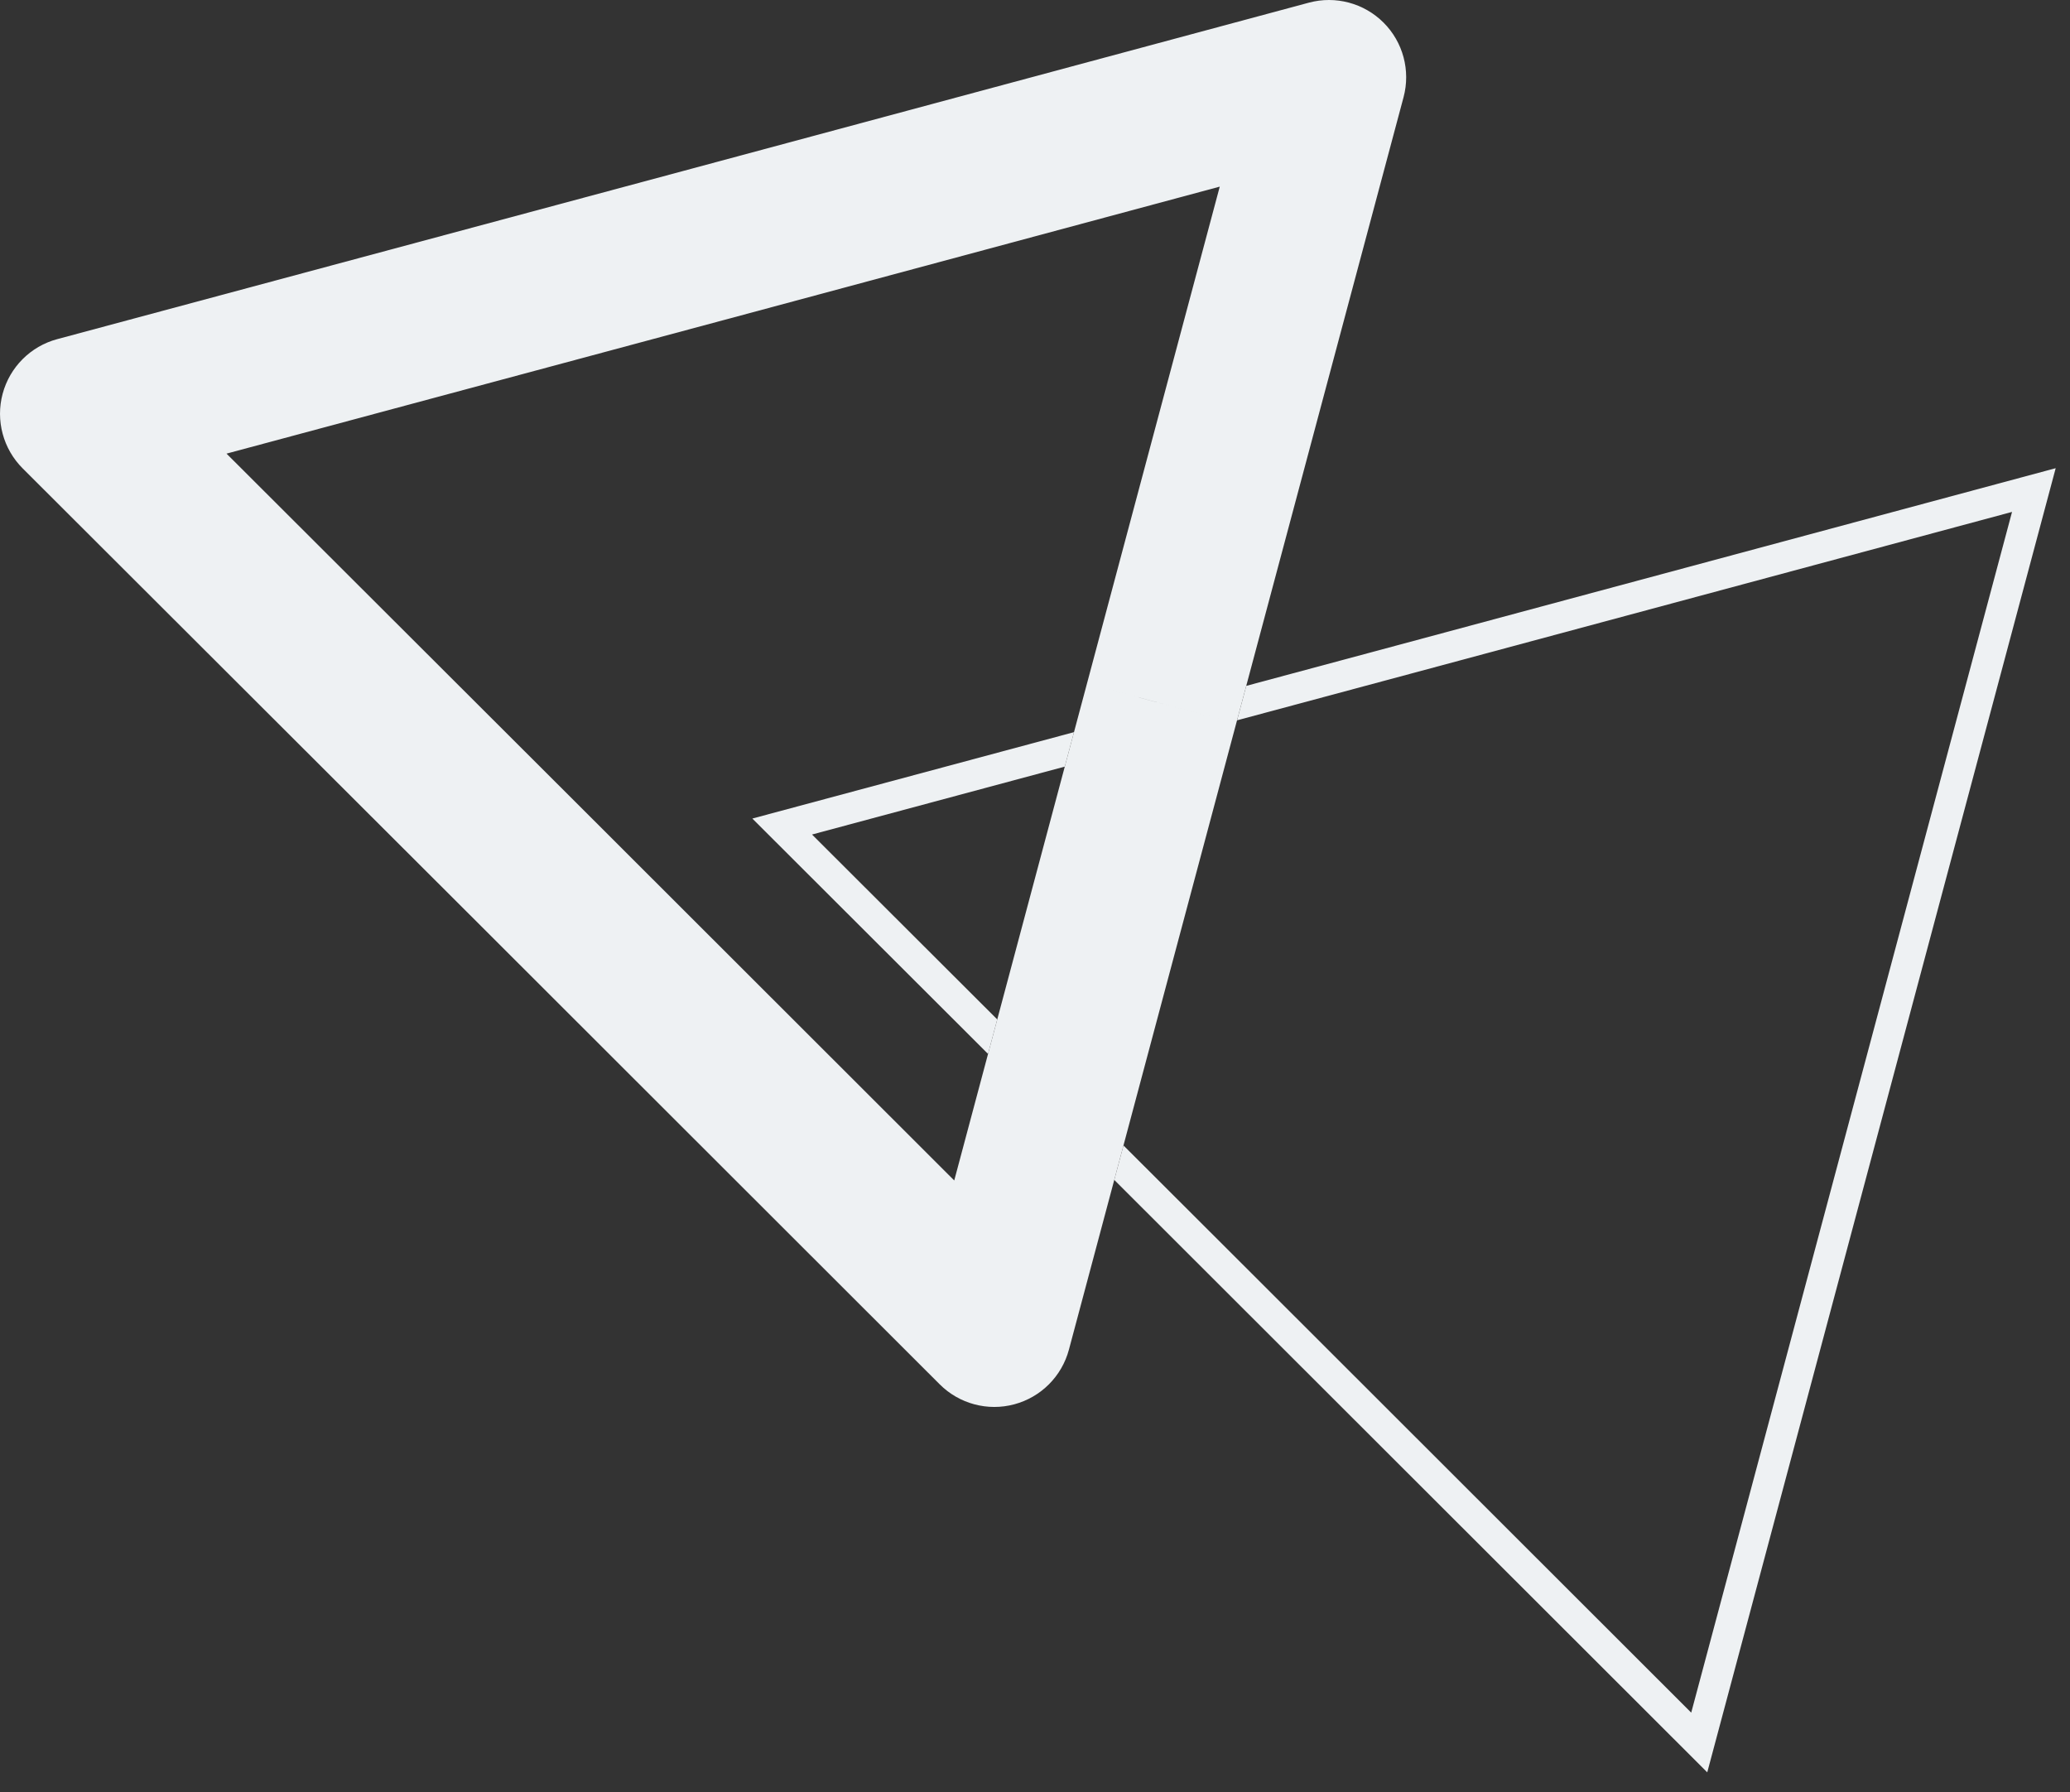
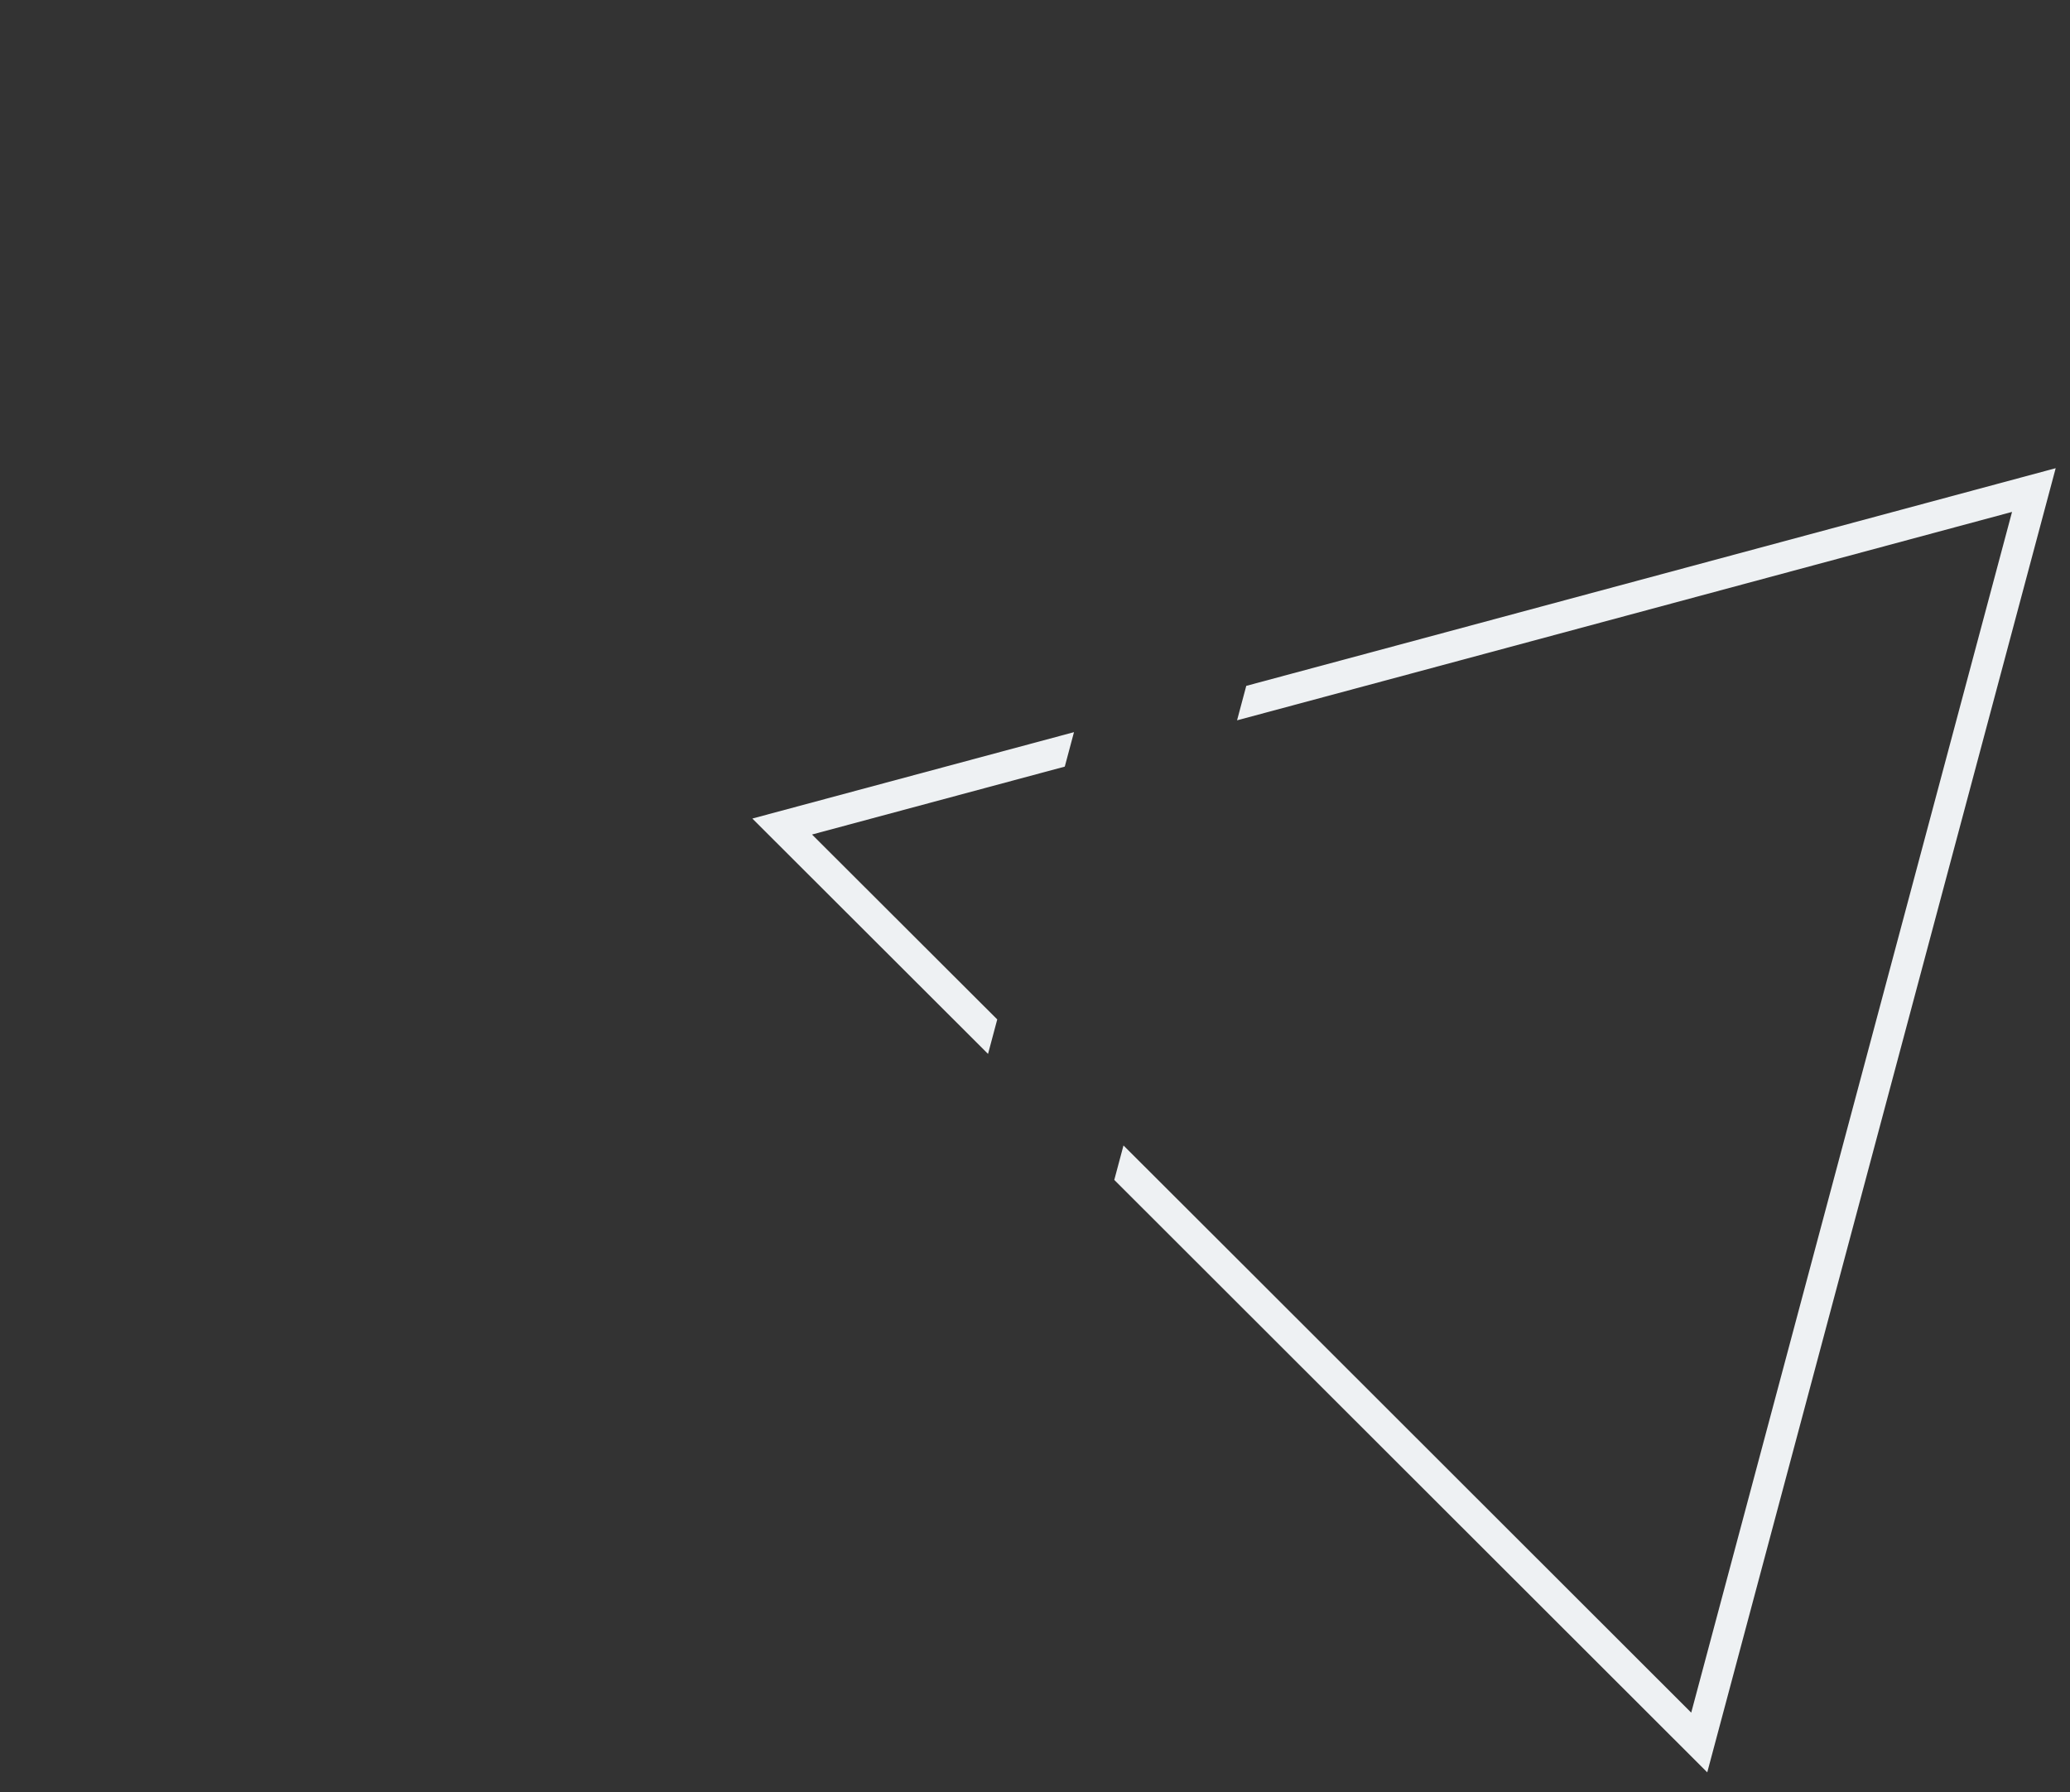
<svg xmlns="http://www.w3.org/2000/svg" width="67px" height="58px" viewBox="0 0 67 58" version="1.1">
  <rect x="0" y="0" width="67" height="58" fill="#333333" stroke="none" />
  <title>triangles</title>
  <g id="Page-1" stroke="none" stroke-width="1" fill="none" fill-rule="evenodd">
    <g id="icons" transform="translate(-188, -477)" fill="#EEF1F3">
      <g id="fold" transform="translate(113, 340)">
        <g id="bg">
          <g id="Group-10" transform="translate(75, 137)">
            <g id="triangles">
-               <path d="M37.597,22.769 L40.012,23.414 L45.429,3.146 C45.66,2.283 45.413,1.362 44.781,0.731 C44.148,0.1 43.227,-0.146 42.365,0.086 L22.113,5.533 L22.114,5.533 L1.852,10.976 C0.989,11.207 0.316,11.882 0.085,12.745 C-0.145,13.608 0.102,14.528 0.734,15.159 L15.577,29.977 L15.576,29.976 L30.416,44.802 C31.048,45.433 31.969,45.68 32.831,45.448 C33.694,45.216 34.368,44.542 34.598,43.679 L40.012,23.414 L35.182,22.123 L30.886,38.204 L19.11,26.439 L19.109,26.438 L7.332,14.681 L23.411,10.362 L23.412,10.362 L39.48,6.04 L35.182,22.123 L37.597,22.769" id="ae-triangle" />
              <path d="M55.259,57.359 L36.066,38.186 L36.364,37.071 L40.513,41.213 L54.74,55.427 L65.124,16.567 L45.708,21.79 L40.04,23.312 L40.338,22.197 L45.449,20.824 L66.537,15.152 L55.259,57.359 M31.98,34.108 L24.351,26.491 L34.762,23.695 L34.464,24.81 L26.283,27.008 L32.278,32.992 L31.98,34.108" id="ae-triangle-thin" />
            </g>
          </g>
        </g>
      </g>
    </g>
  </g>
</svg>